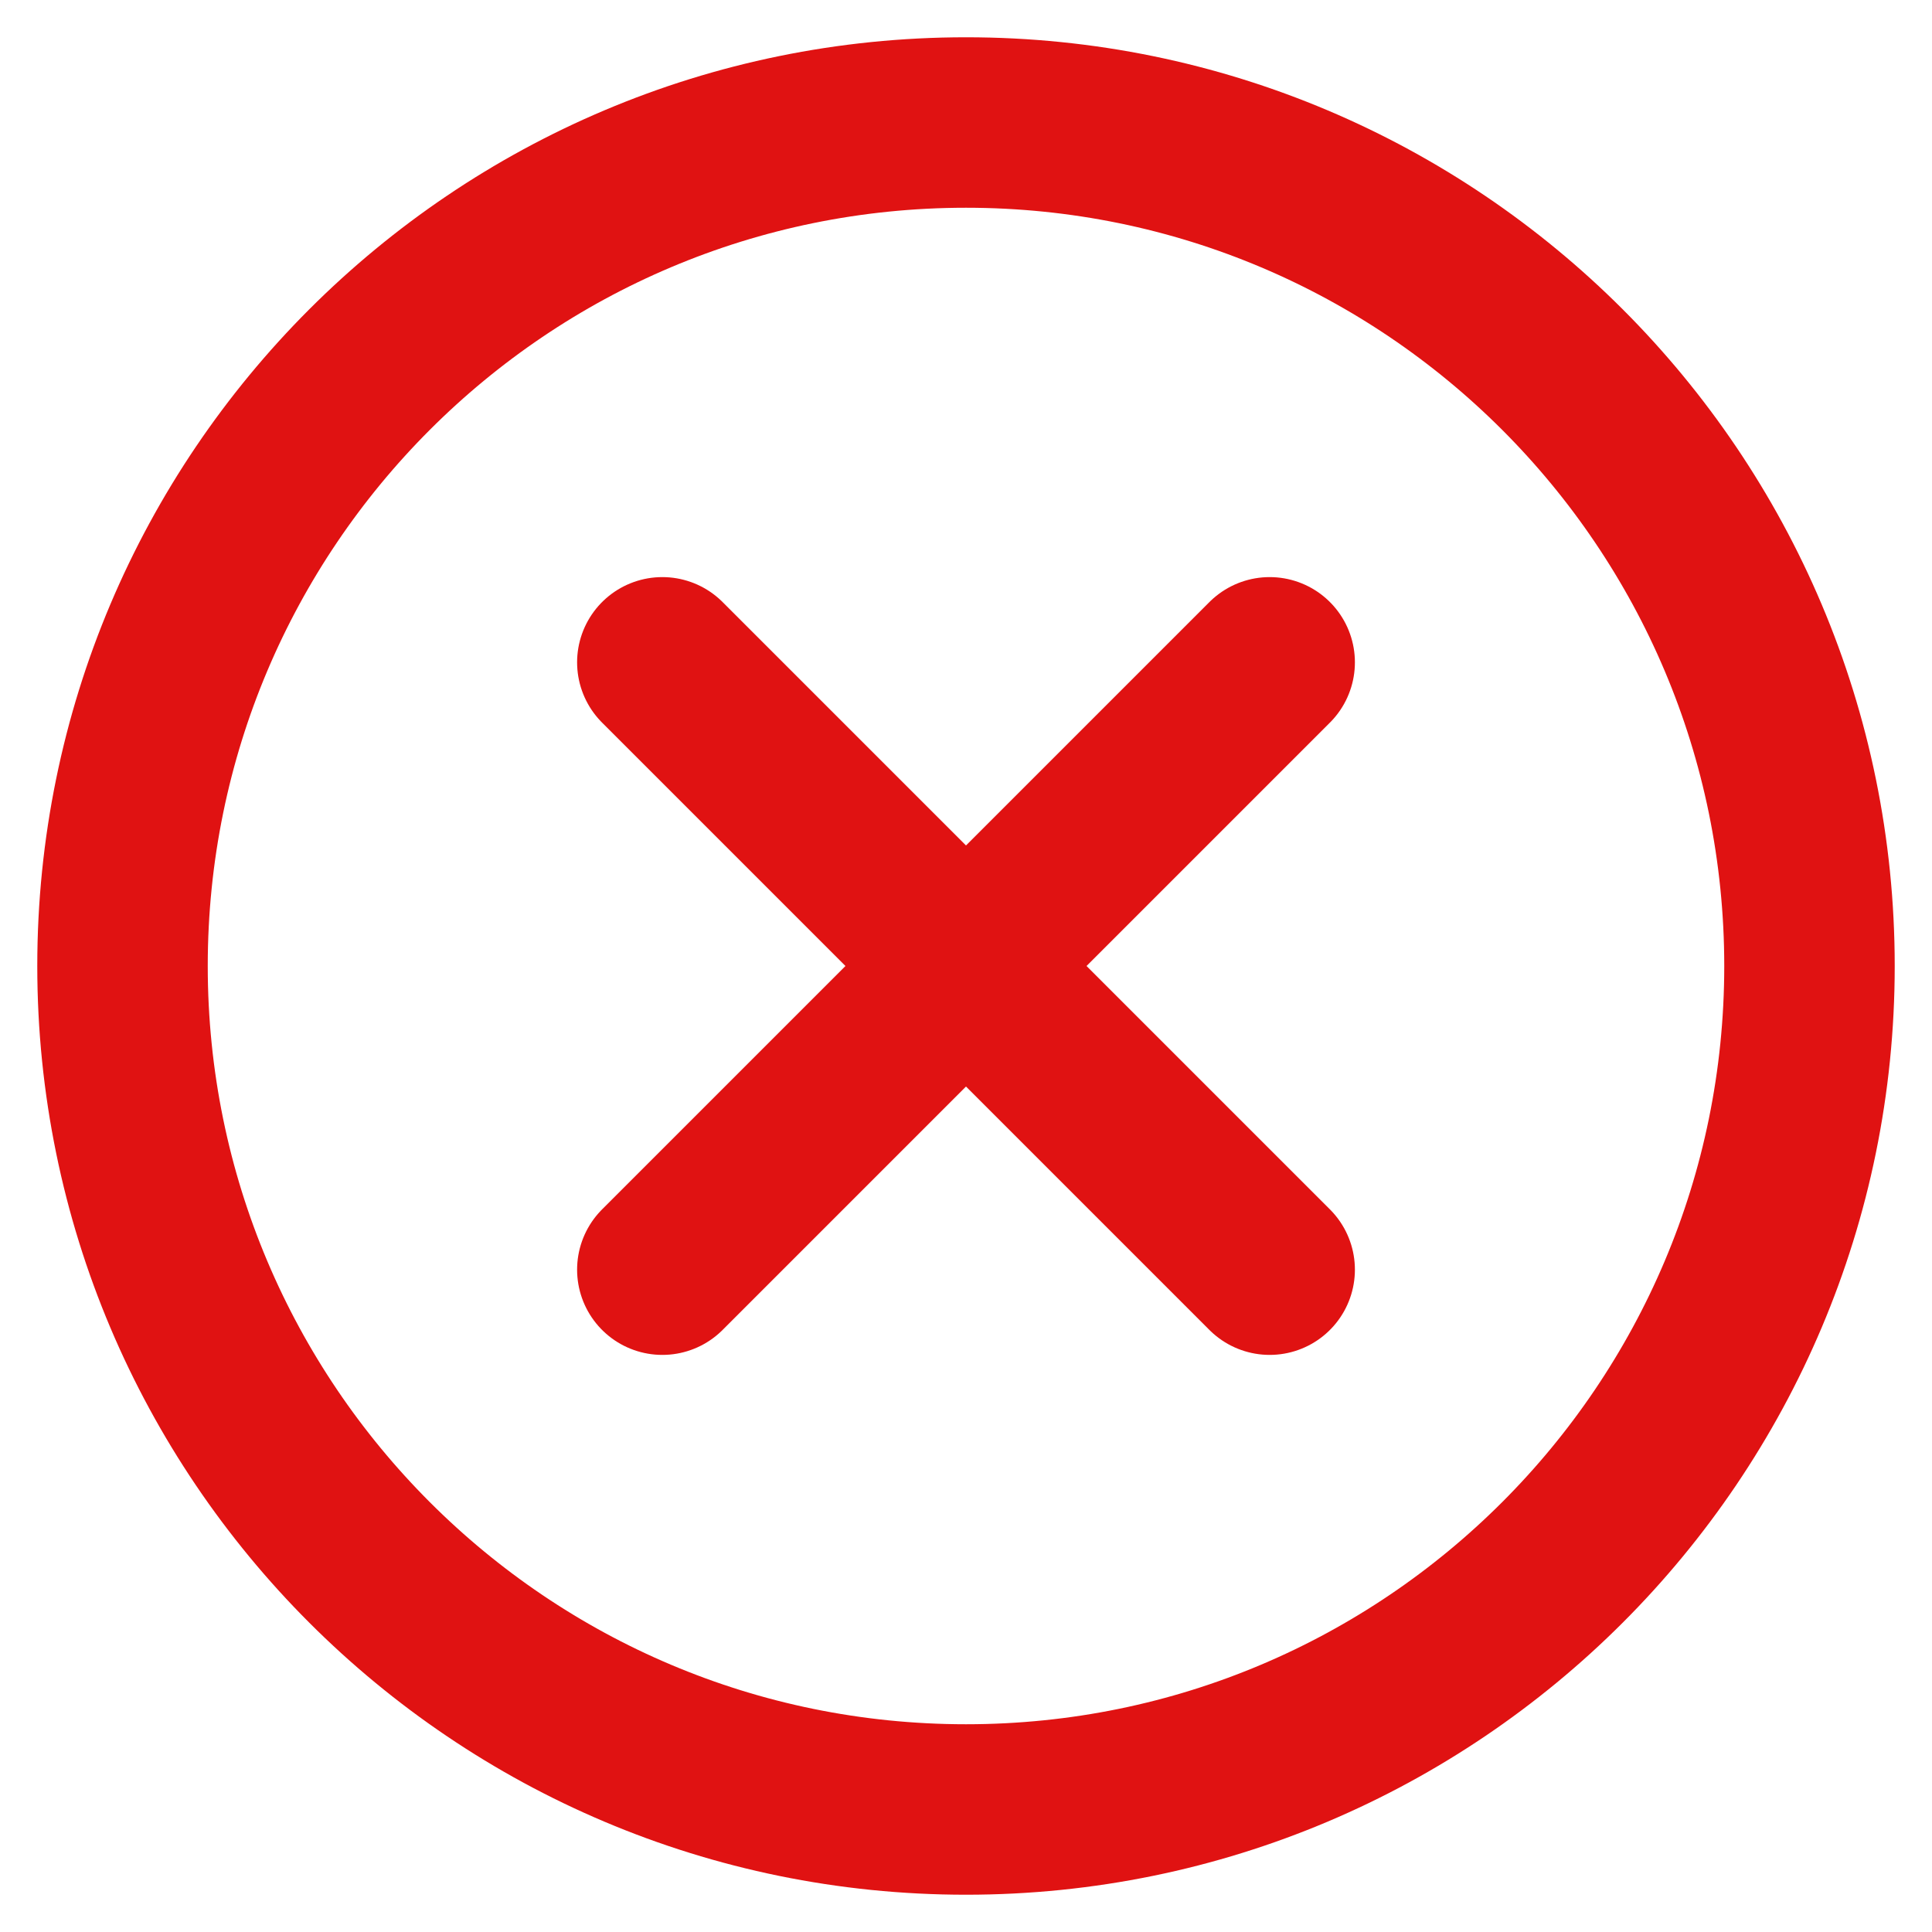
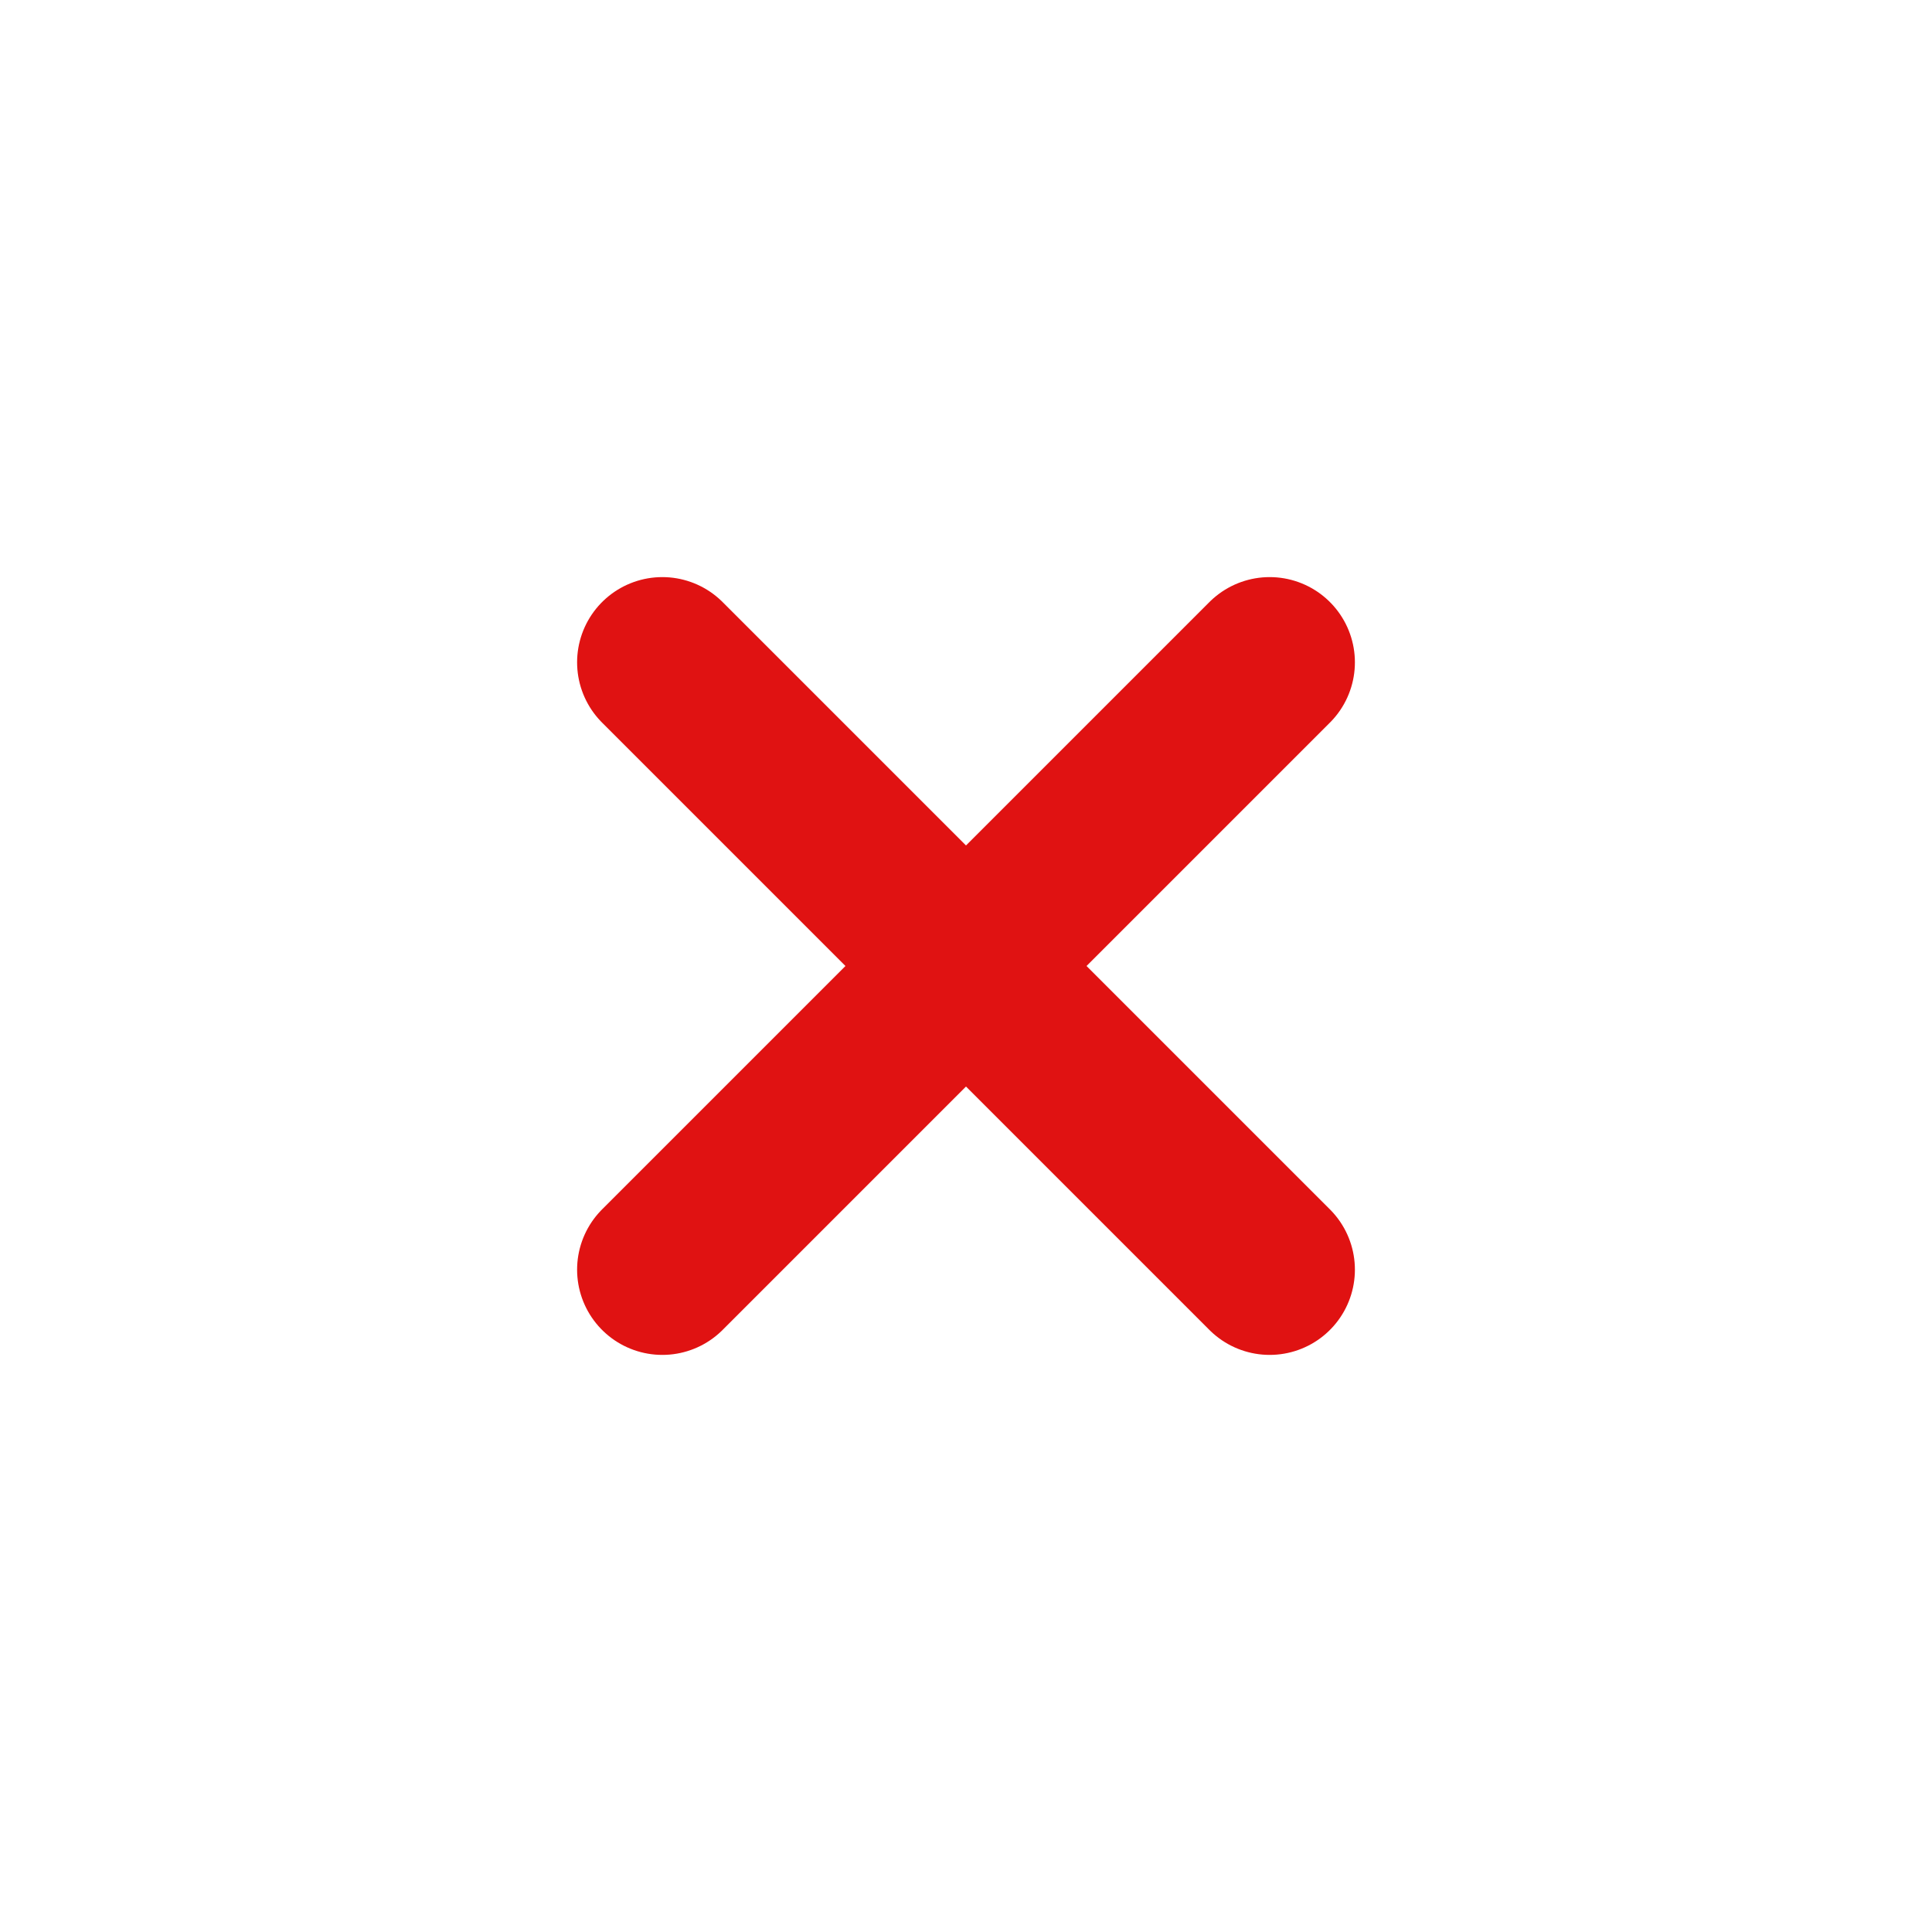
<svg xmlns="http://www.w3.org/2000/svg" width="34" height="34" viewBox="0 0 34 34" fill="none">
  <path d="M22.344 11.656L11.656 22.344M11.656 11.656L22.344 22.344L11.656 11.656Z" stroke="#E01212" stroke-width="3" stroke-linecap="round" stroke-linejoin="round" />
-   <path d="M17 31.844C8.802 31.844 2.156 25.198 2.156 17C2.156 8.802 8.802 2.156 17 2.156C25.198 2.156 31.844 8.802 31.844 17C31.844 25.198 25.198 31.844 17 31.844Z" stroke="#E01212" stroke-width="3" stroke-linecap="round" stroke-linejoin="round" />
</svg>